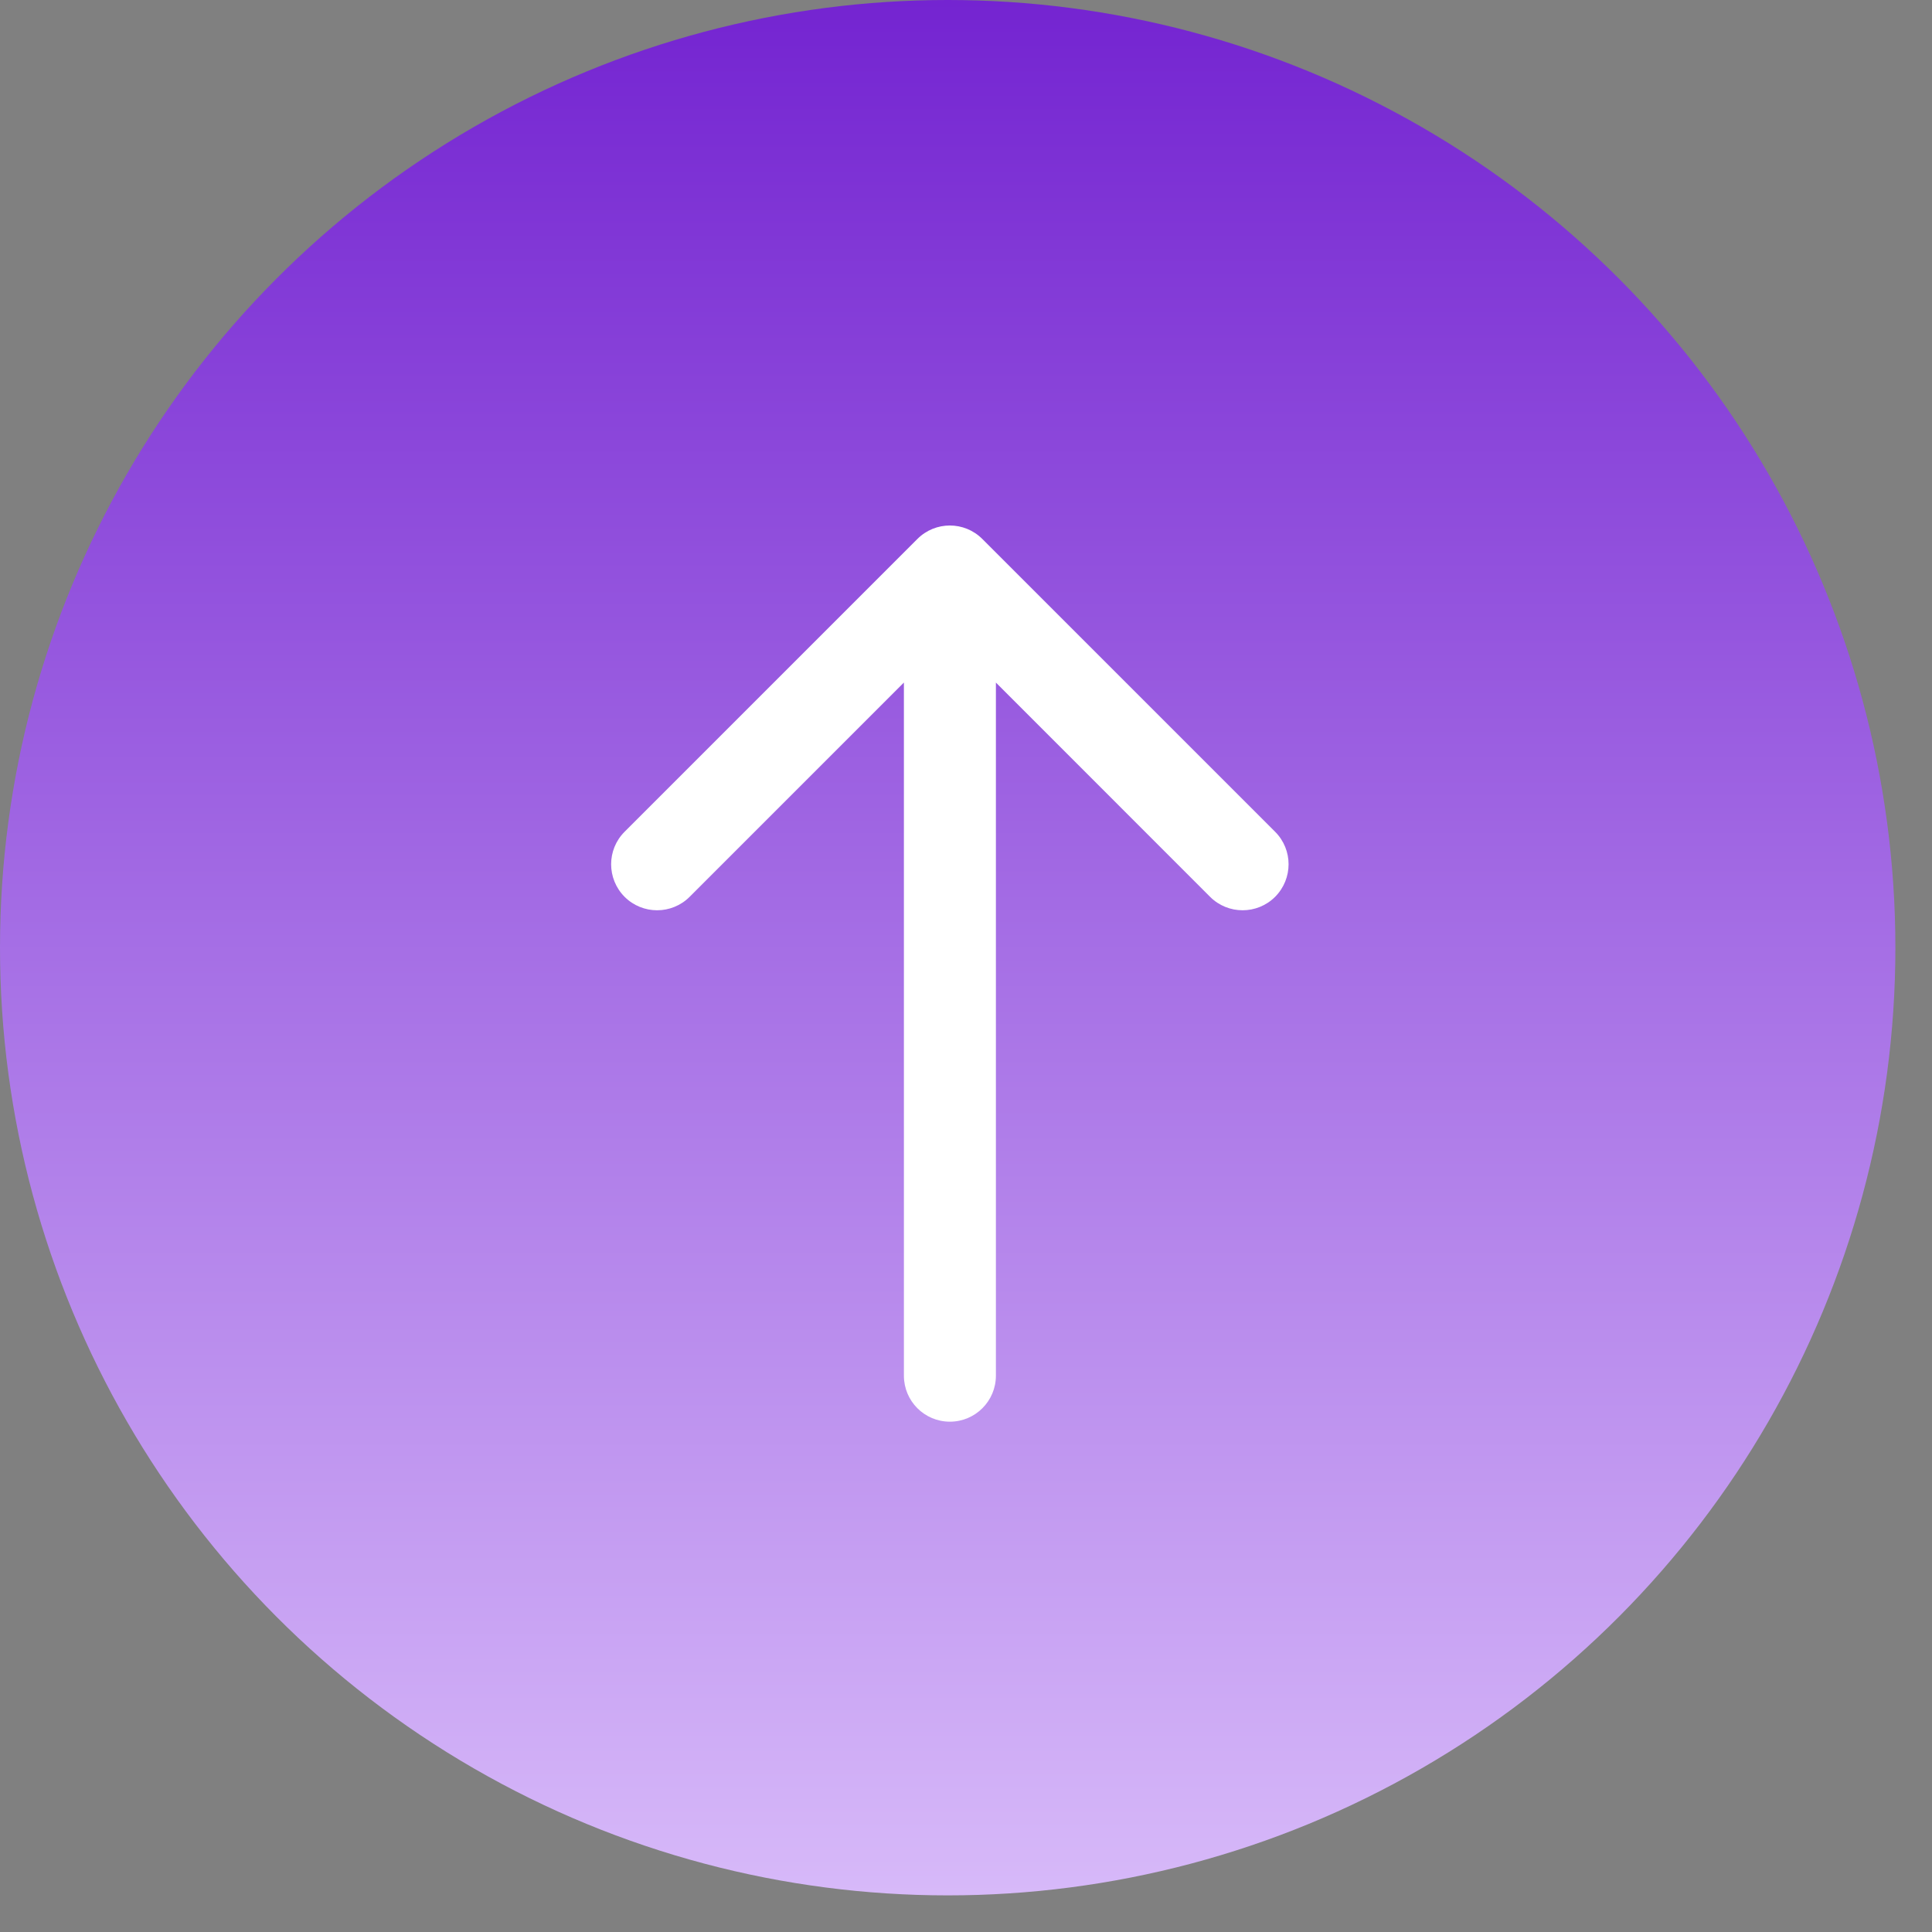
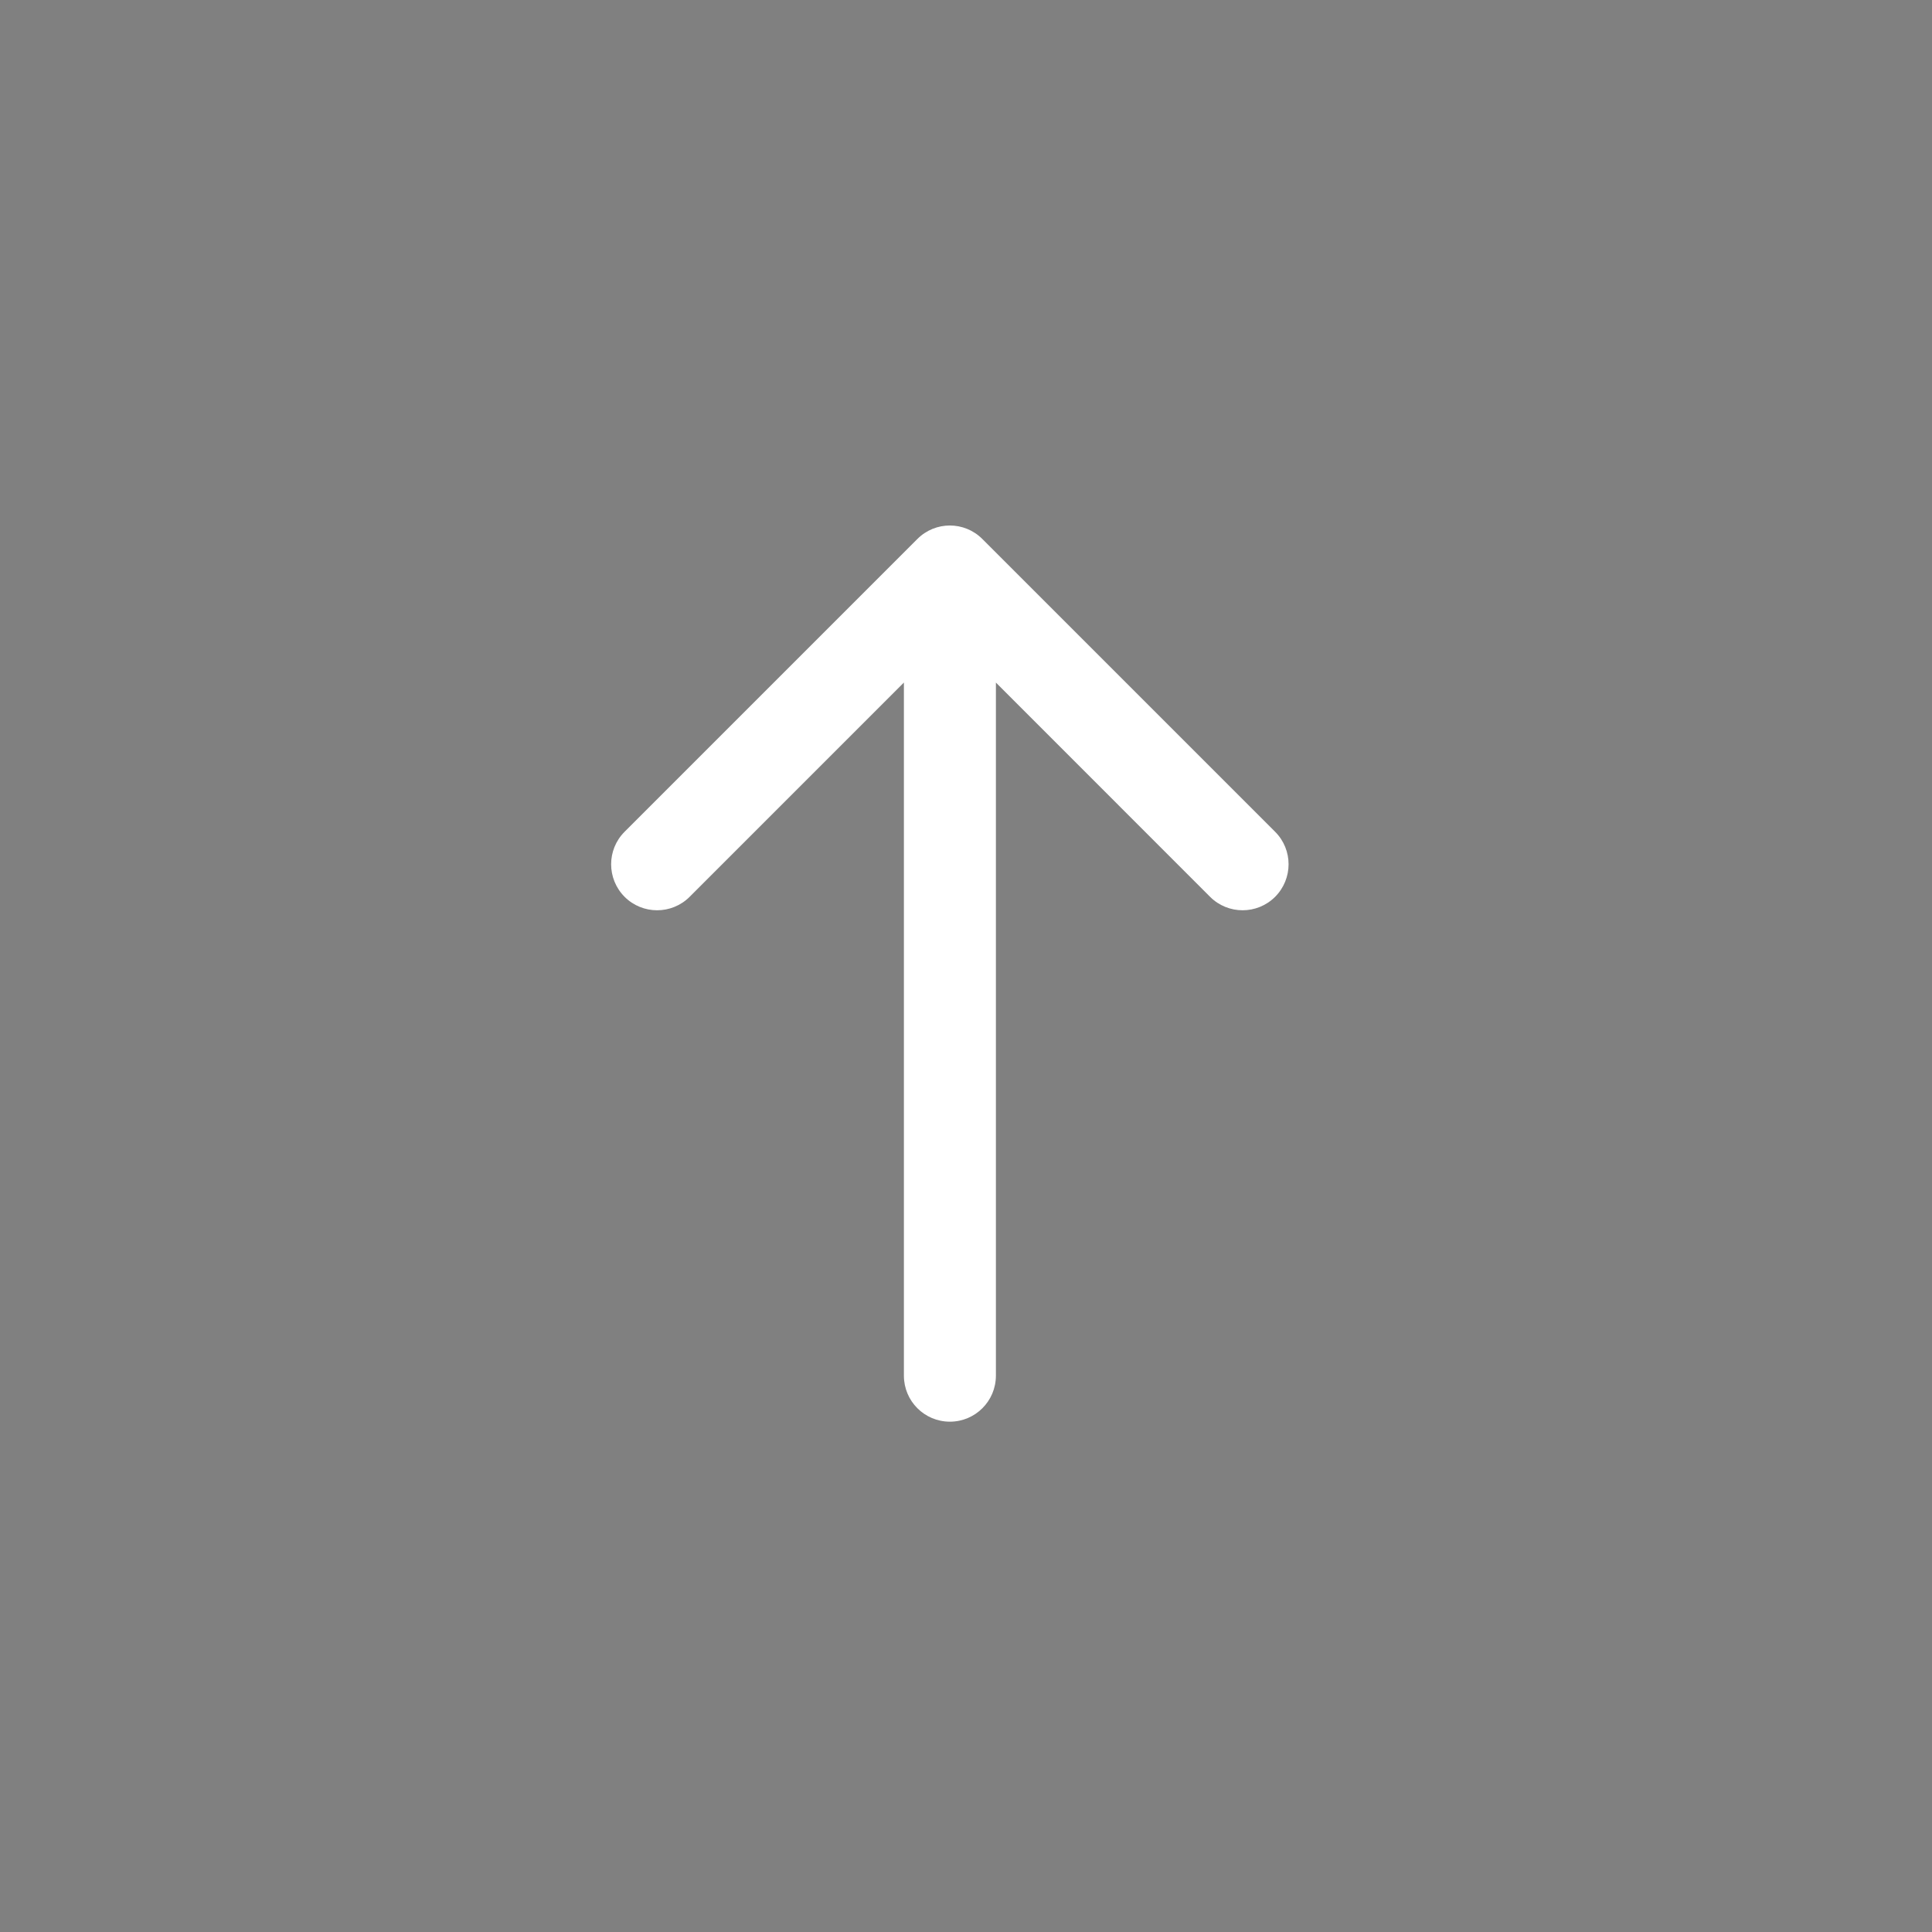
<svg xmlns="http://www.w3.org/2000/svg" width="21" height="21" viewBox="0 0 21 21" fill="none">
  <rect x="0" y="0" width="21" height="21" fill="#808080" stroke="none" />
-   <circle cx="10.301" cy="10.301" r="10.301" fill="url(#paint0_linear_121_1240)" />
-   <path d="M9.825 14.953C9.825 15.229 10.048 15.453 10.325 15.453C10.601 15.453 10.825 15.229 10.825 14.953L10.325 14.953L9.825 14.953ZM10.678 5.859C10.483 5.663 10.166 5.663 9.971 5.859L6.789 9.041C6.594 9.236 6.594 9.552 6.789 9.748C6.984 9.943 7.301 9.943 7.496 9.748L10.325 6.919L13.153 9.748C13.348 9.943 13.665 9.943 13.86 9.748C14.055 9.552 14.055 9.236 13.86 9.041L10.678 5.859ZM10.325 14.953L10.825 14.953L10.825 6.212L10.325 6.212L9.825 6.212L9.825 14.953L10.325 14.953Z" fill="white" />
+   <path d="M9.825 14.953C9.825 15.229 10.048 15.453 10.325 15.453C10.601 15.453 10.825 15.229 10.825 14.953L9.825 14.953ZM10.678 5.859C10.483 5.663 10.166 5.663 9.971 5.859L6.789 9.041C6.594 9.236 6.594 9.552 6.789 9.748C6.984 9.943 7.301 9.943 7.496 9.748L10.325 6.919L13.153 9.748C13.348 9.943 13.665 9.943 13.86 9.748C14.055 9.552 14.055 9.236 13.86 9.041L10.678 5.859ZM10.325 14.953L10.825 14.953L10.825 6.212L10.325 6.212L9.825 6.212L9.825 14.953L10.325 14.953Z" fill="white" />
  <defs>
    <linearGradient id="paint0_linear_121_1240" x1="10.301" y1="0" x2="10.301" y2="20.602" gradientUnits="userSpaceOnUse">
      <stop stop-color="#7424D1" />
      <stop offset="1" stop-color="#D7B9F9" />
    </linearGradient>
  </defs>
</svg>